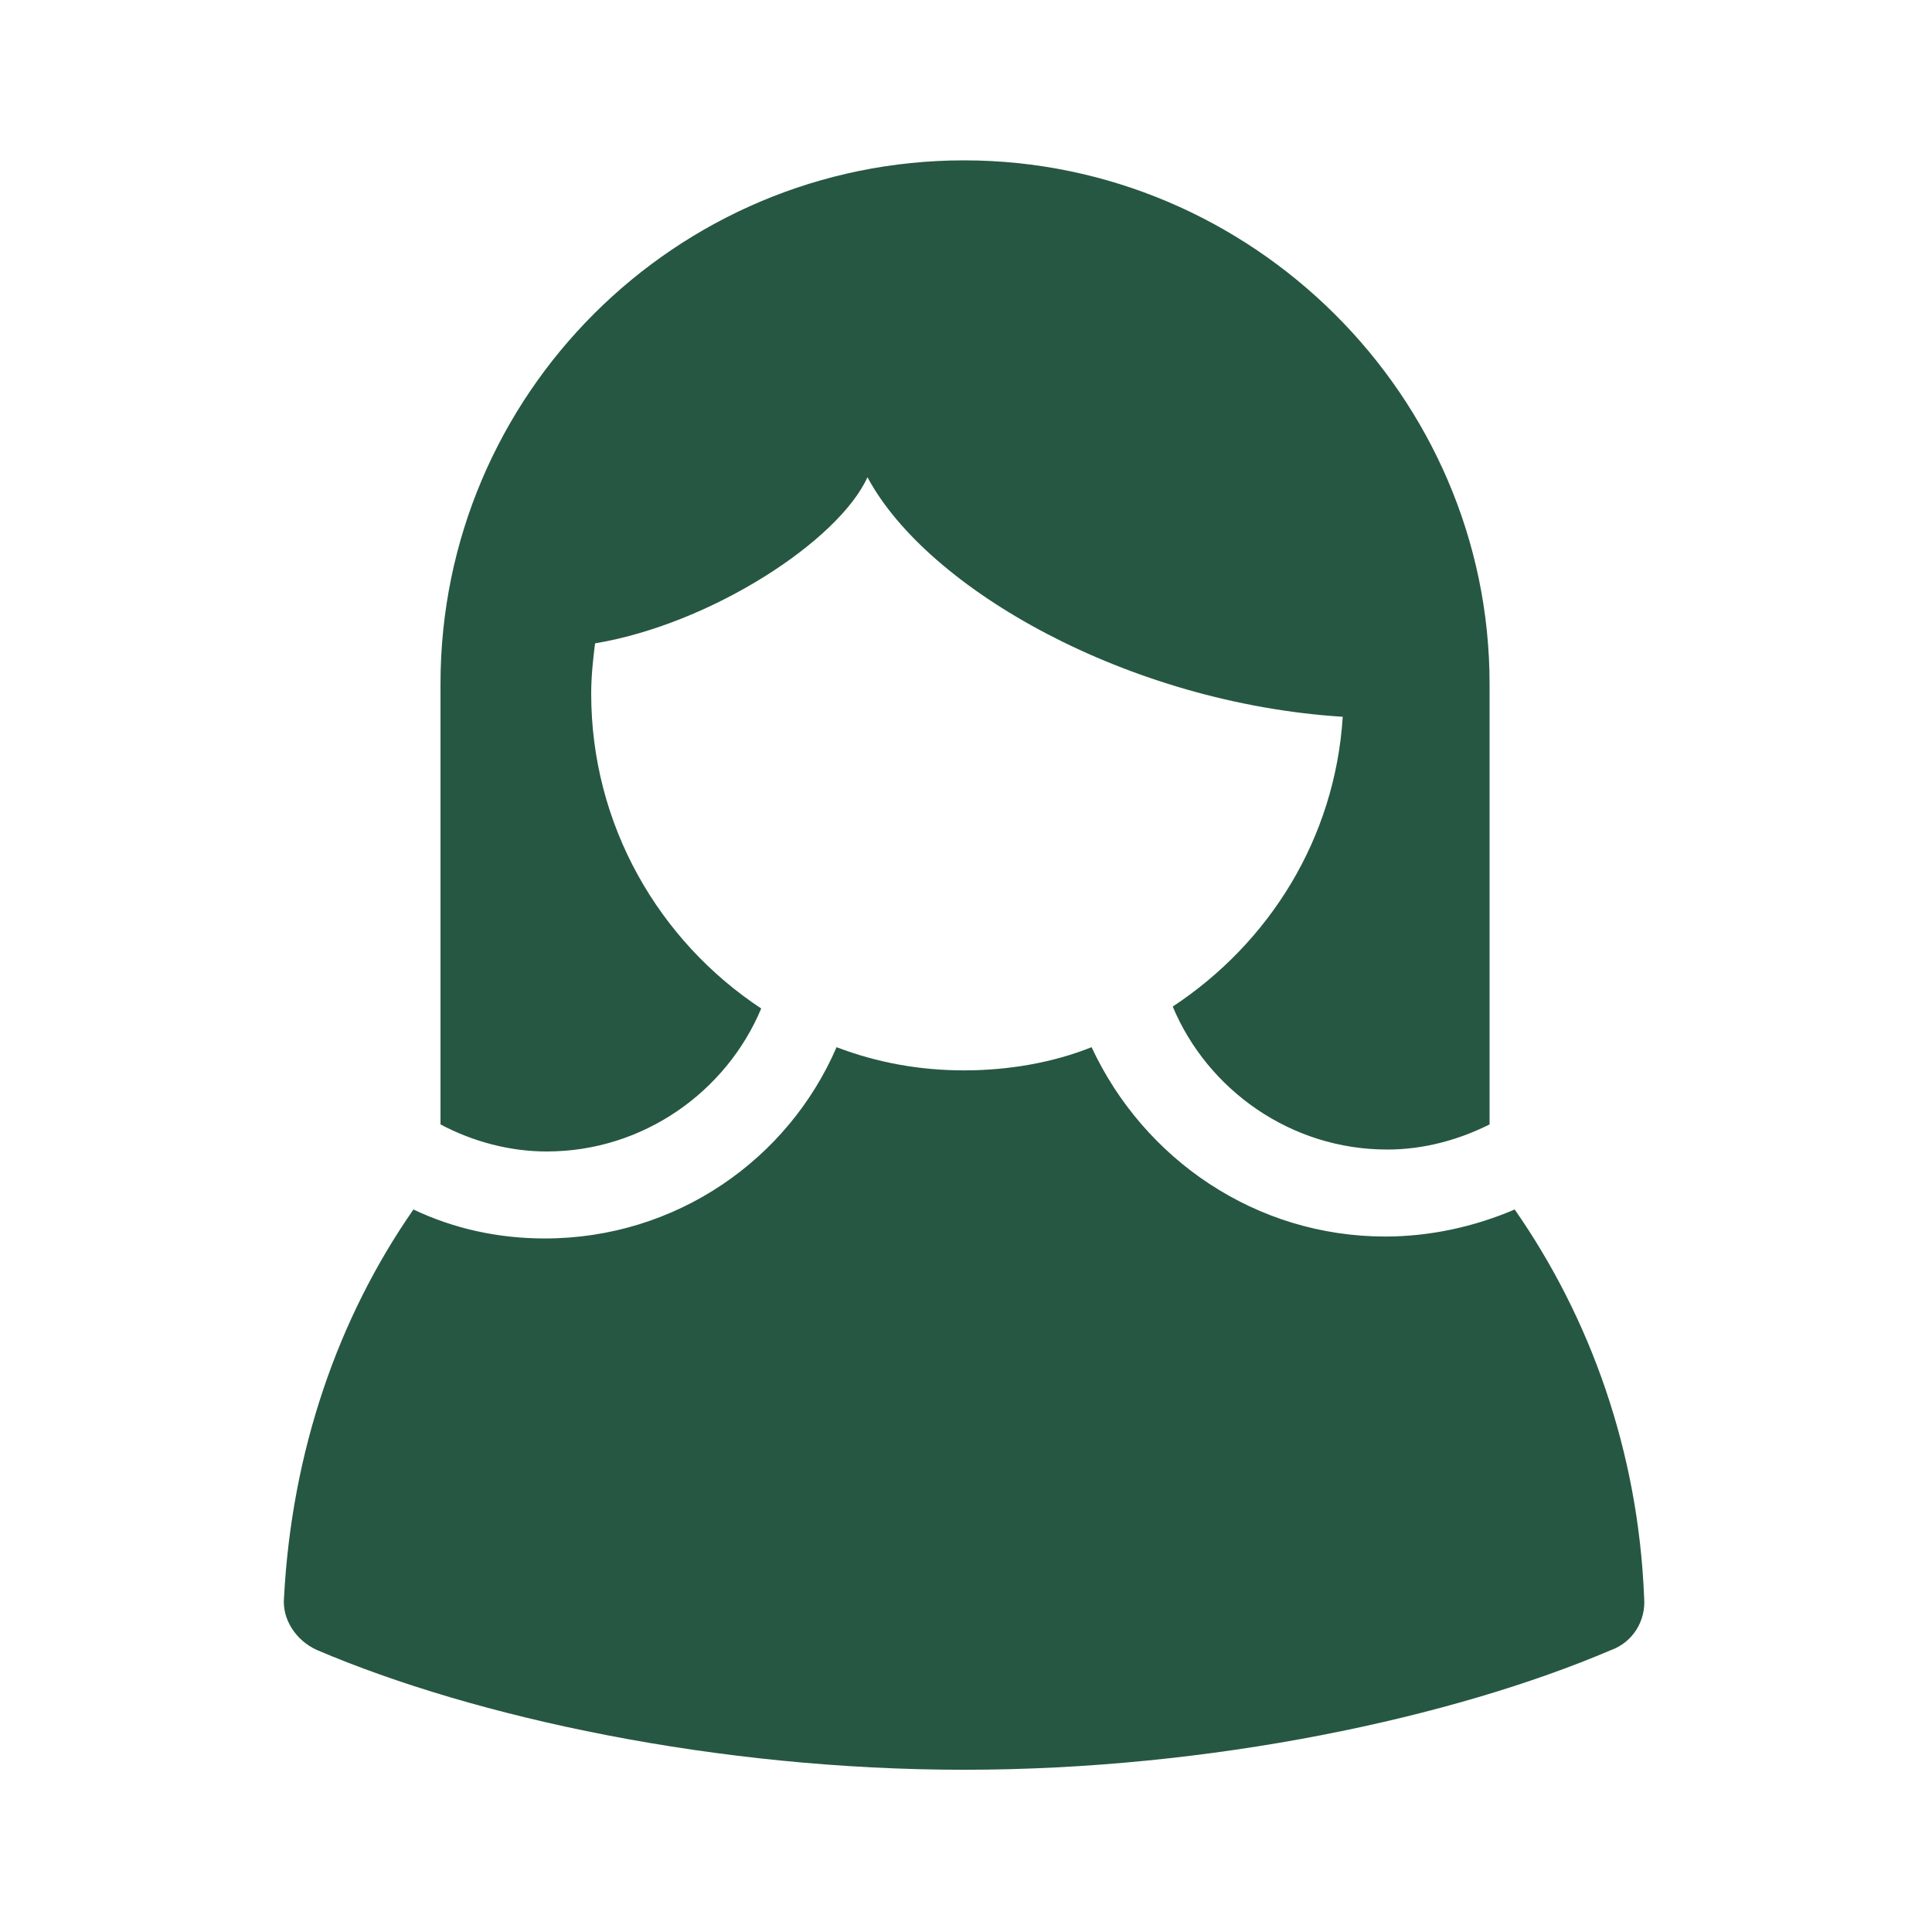
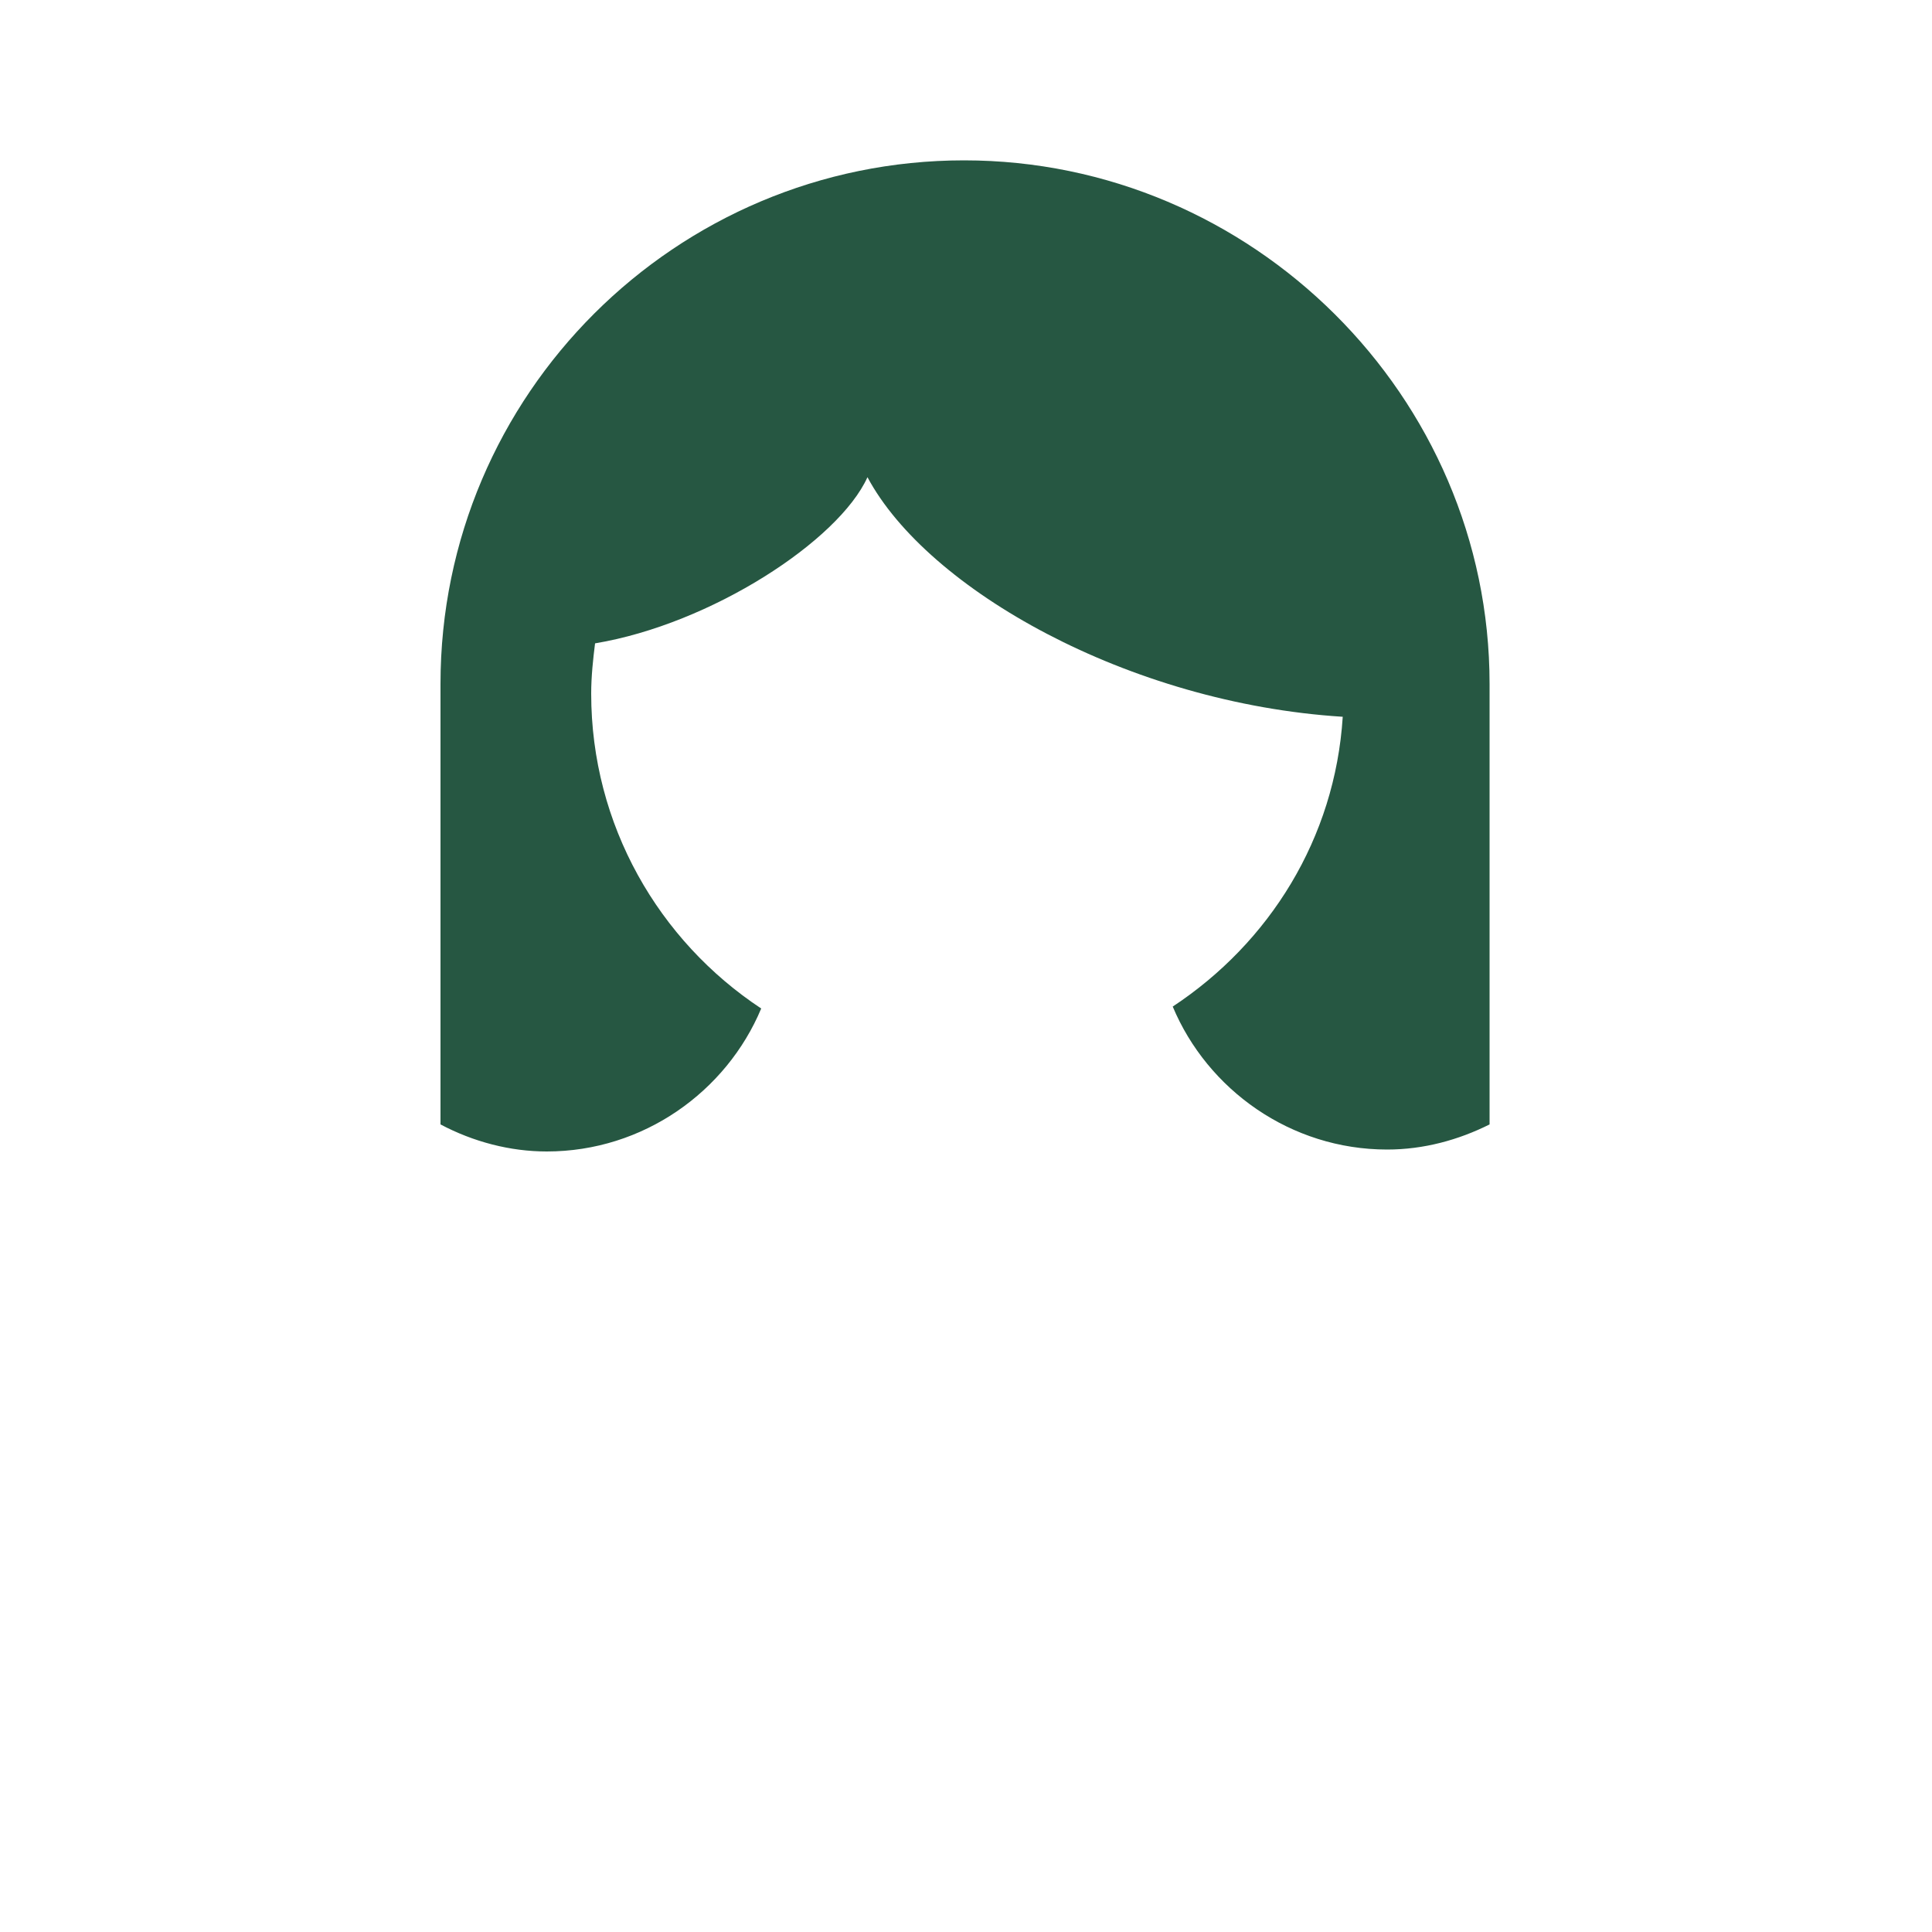
<svg xmlns="http://www.w3.org/2000/svg" width="40" height="40" viewBox="0 0 40 40" fill="none">
  <path d="M30.84 14.16V23.28C30.2 23.6 29.48 23.8 28.72 23.8C26.72 23.8 25 22.56 24.28 20.84C26.28 19.52 27.64 17.36 27.8 14.84C23.36 14.56 19.2 12.2 17.96 9.88C17.36 11.2 14.72 12.92 12.32 13.32C12.28 13.64 12.24 14 12.24 14.36C12.24 17.08 13.64 19.48 15.76 20.88C15.04 22.6 13.32 23.84 11.32 23.84C10.56 23.84 9.8 23.64 9.12 23.28V14.16C9.12 8.16 14 3.32 19.96 3.32C25.92 3.32 30.84 8.2 30.84 14.16Z" fill="#265742" />
-   <path d="M34.04 33.081C34.08 33.561 33.8 34.001 33.36 34.161C30.08 35.561 25.08 36.641 19.96 36.641C14.84 36.641 9.84 35.561 6.56 34.161C6.12 33.961 5.84 33.521 5.88 33.081C6.04 30.041 7 27.281 8.56 25.041C9.4 25.441 10.32 25.641 11.28 25.641C14 25.641 16.32 24.001 17.32 21.681C18.16 22.001 19.04 22.161 19.96 22.161C20.88 22.161 21.8 22.001 22.6 21.681C23.68 24.001 26 25.601 28.68 25.601C29.6 25.601 30.52 25.401 31.36 25.041C32.92 27.281 33.92 30.041 34.04 33.081Z" fill="#265742" />
</svg>